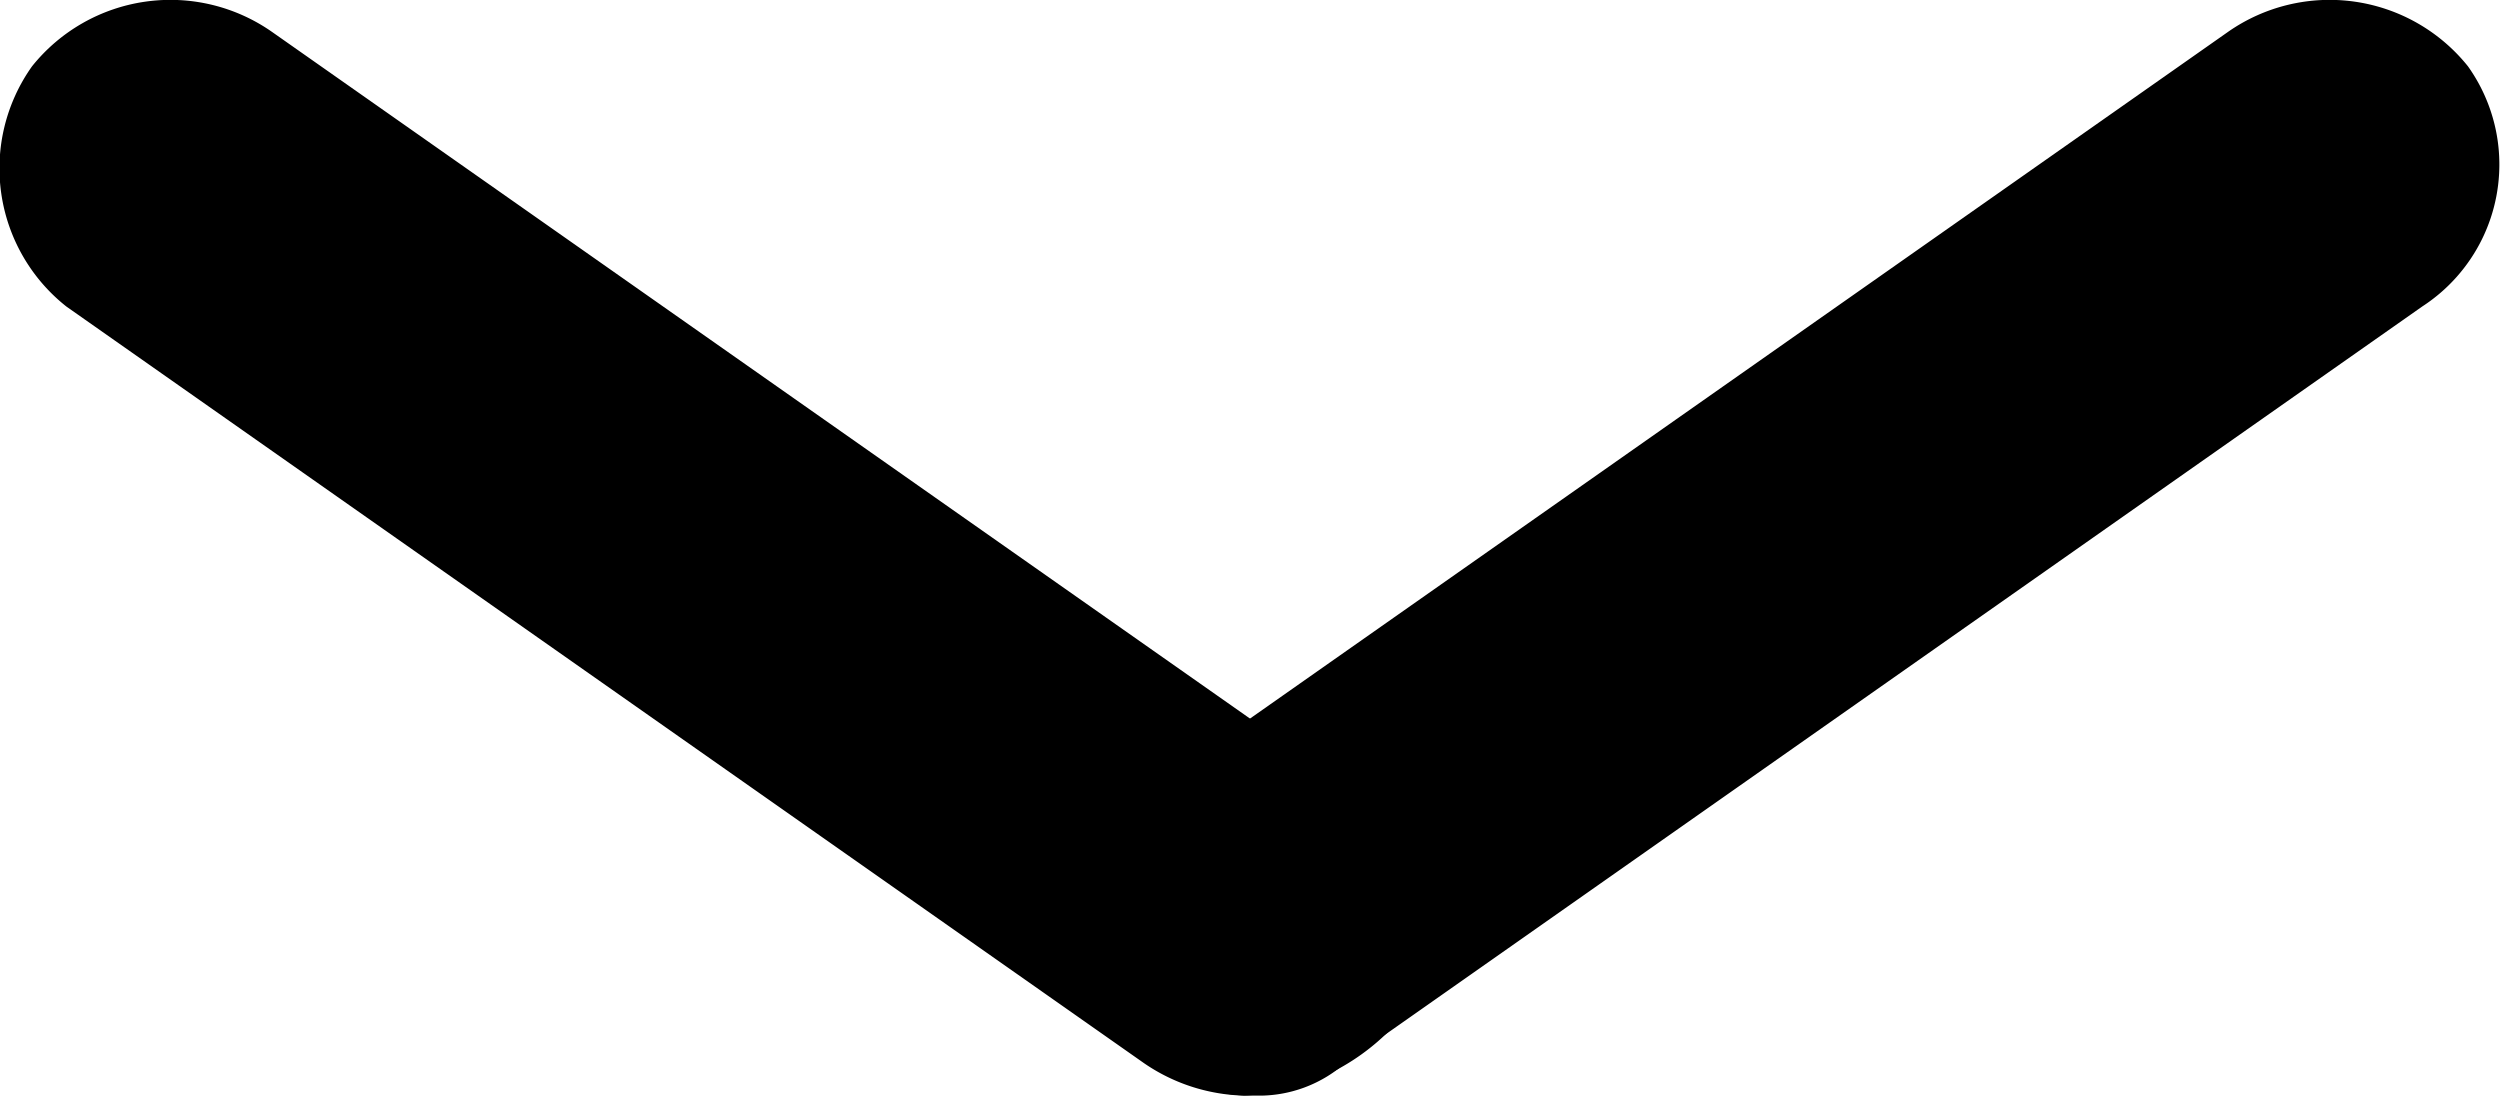
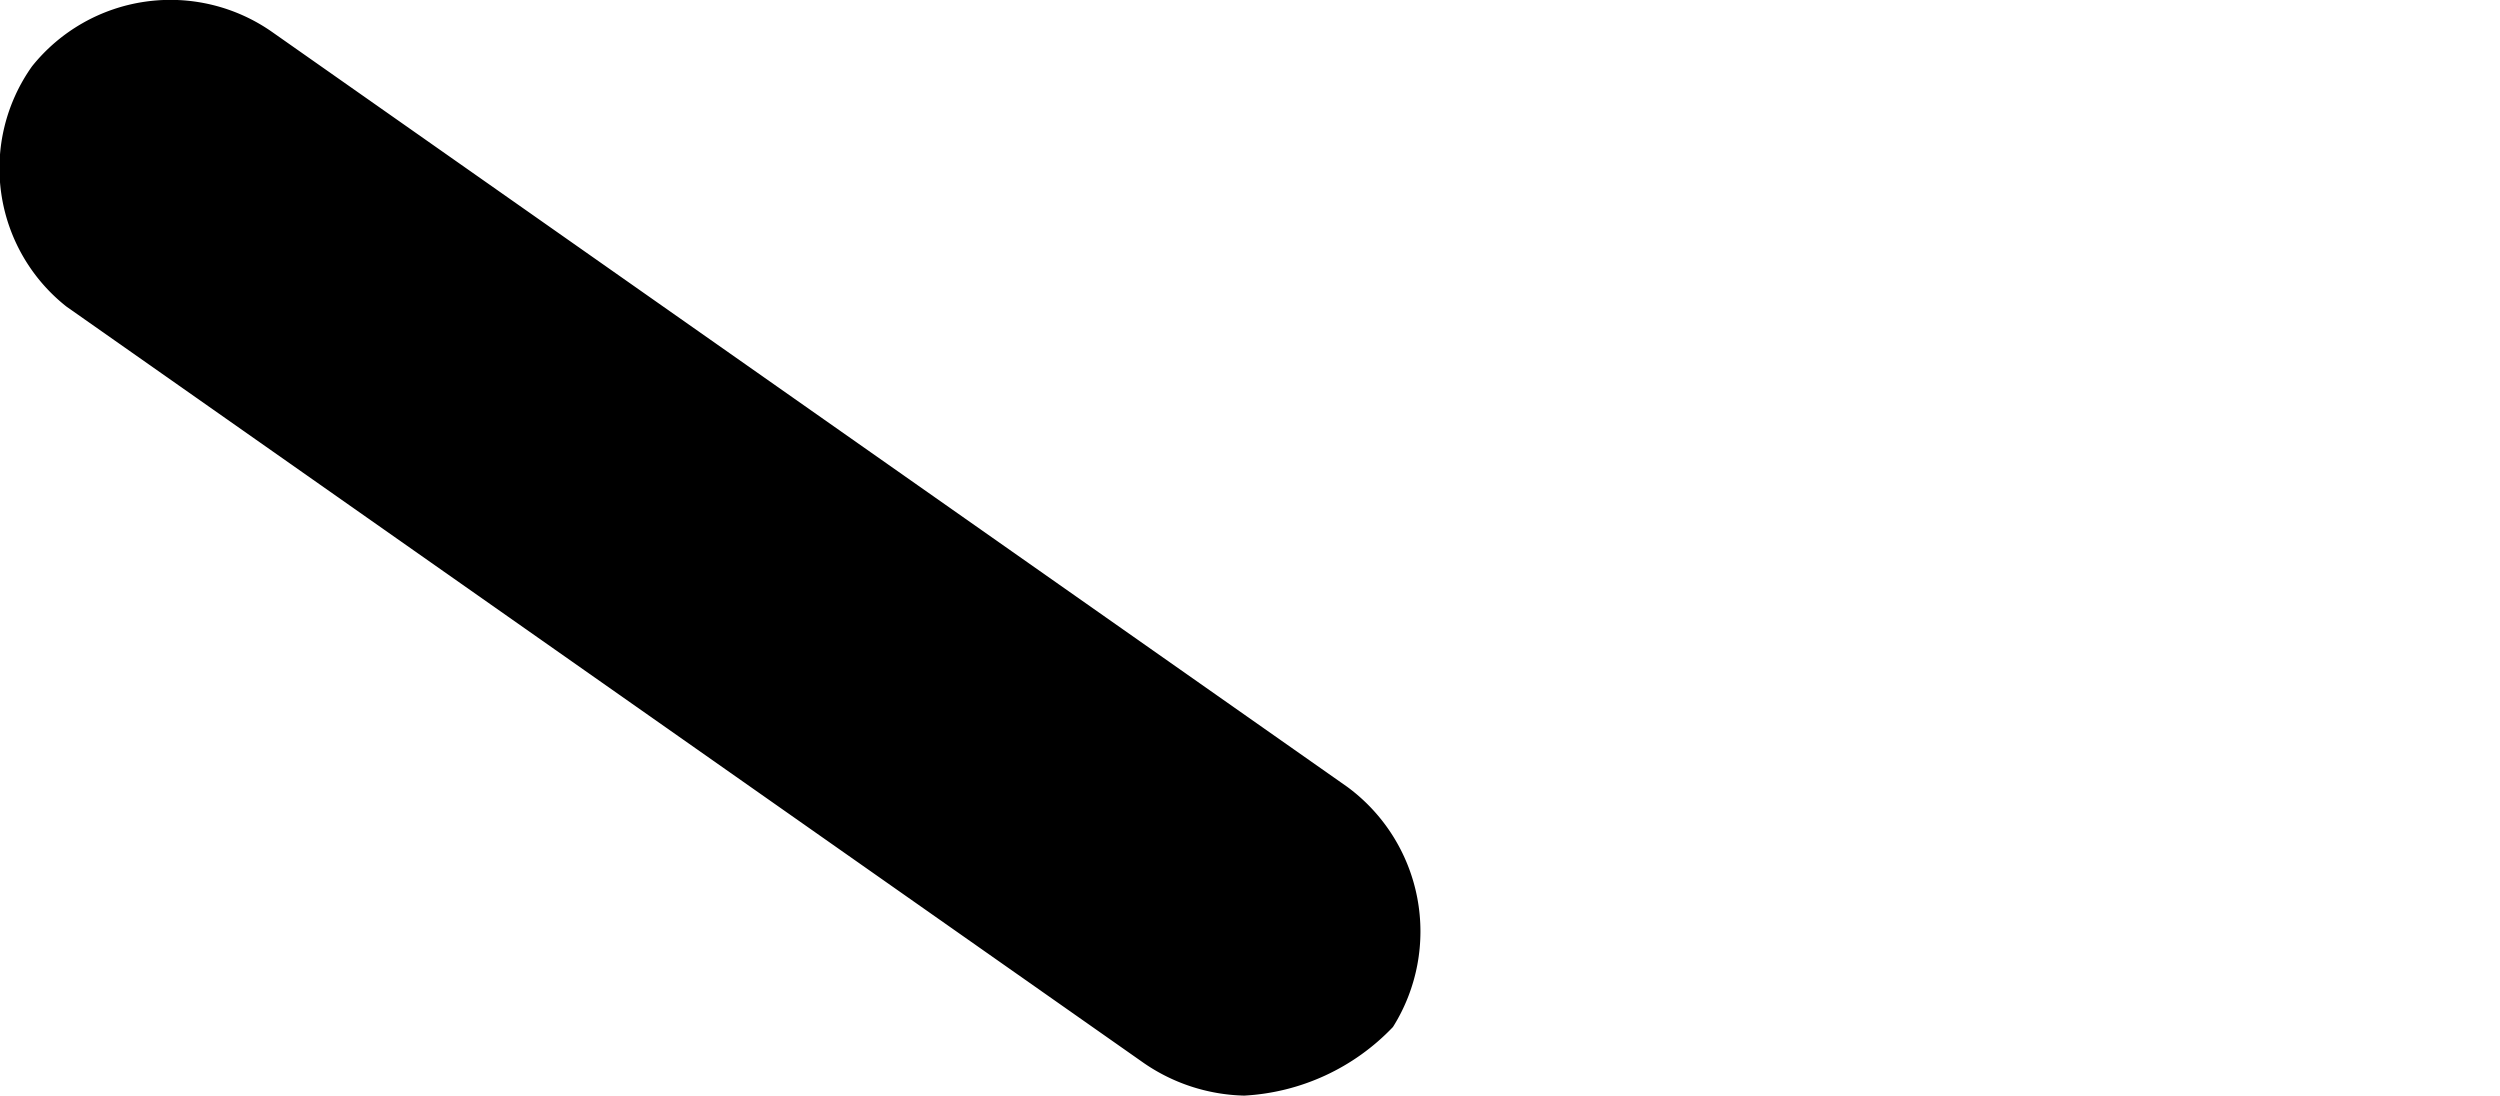
<svg xmlns="http://www.w3.org/2000/svg" id="Layer_1" data-name="Layer 1" viewBox="0 0 21.86 9.58">
  <path d="M10.9,9.6a1.61,1.61,0,0,1-.9-.3L.6,2.7A1.54,1.54,0,0,1,.3.6,1.55,1.55,0,0,1,2.4.3l9.4,6.6A1.57,1.57,0,0,1,12.2,9,1.94,1.94,0,0,1,10.9,9.6Z" transform="translate(-0.02 -0.02)" />
-   <path d="M11,9.6A1.43,1.43,0,0,1,9.8,9a1.55,1.55,0,0,1,.3-2.1L19.5.3a1.55,1.55,0,0,1,2.1.3,1.48,1.48,0,0,1-.4,2.1L11.8,9.3A1.14,1.14,0,0,1,11,9.6Z" transform="translate(-0.02 -0.02)" />
</svg>